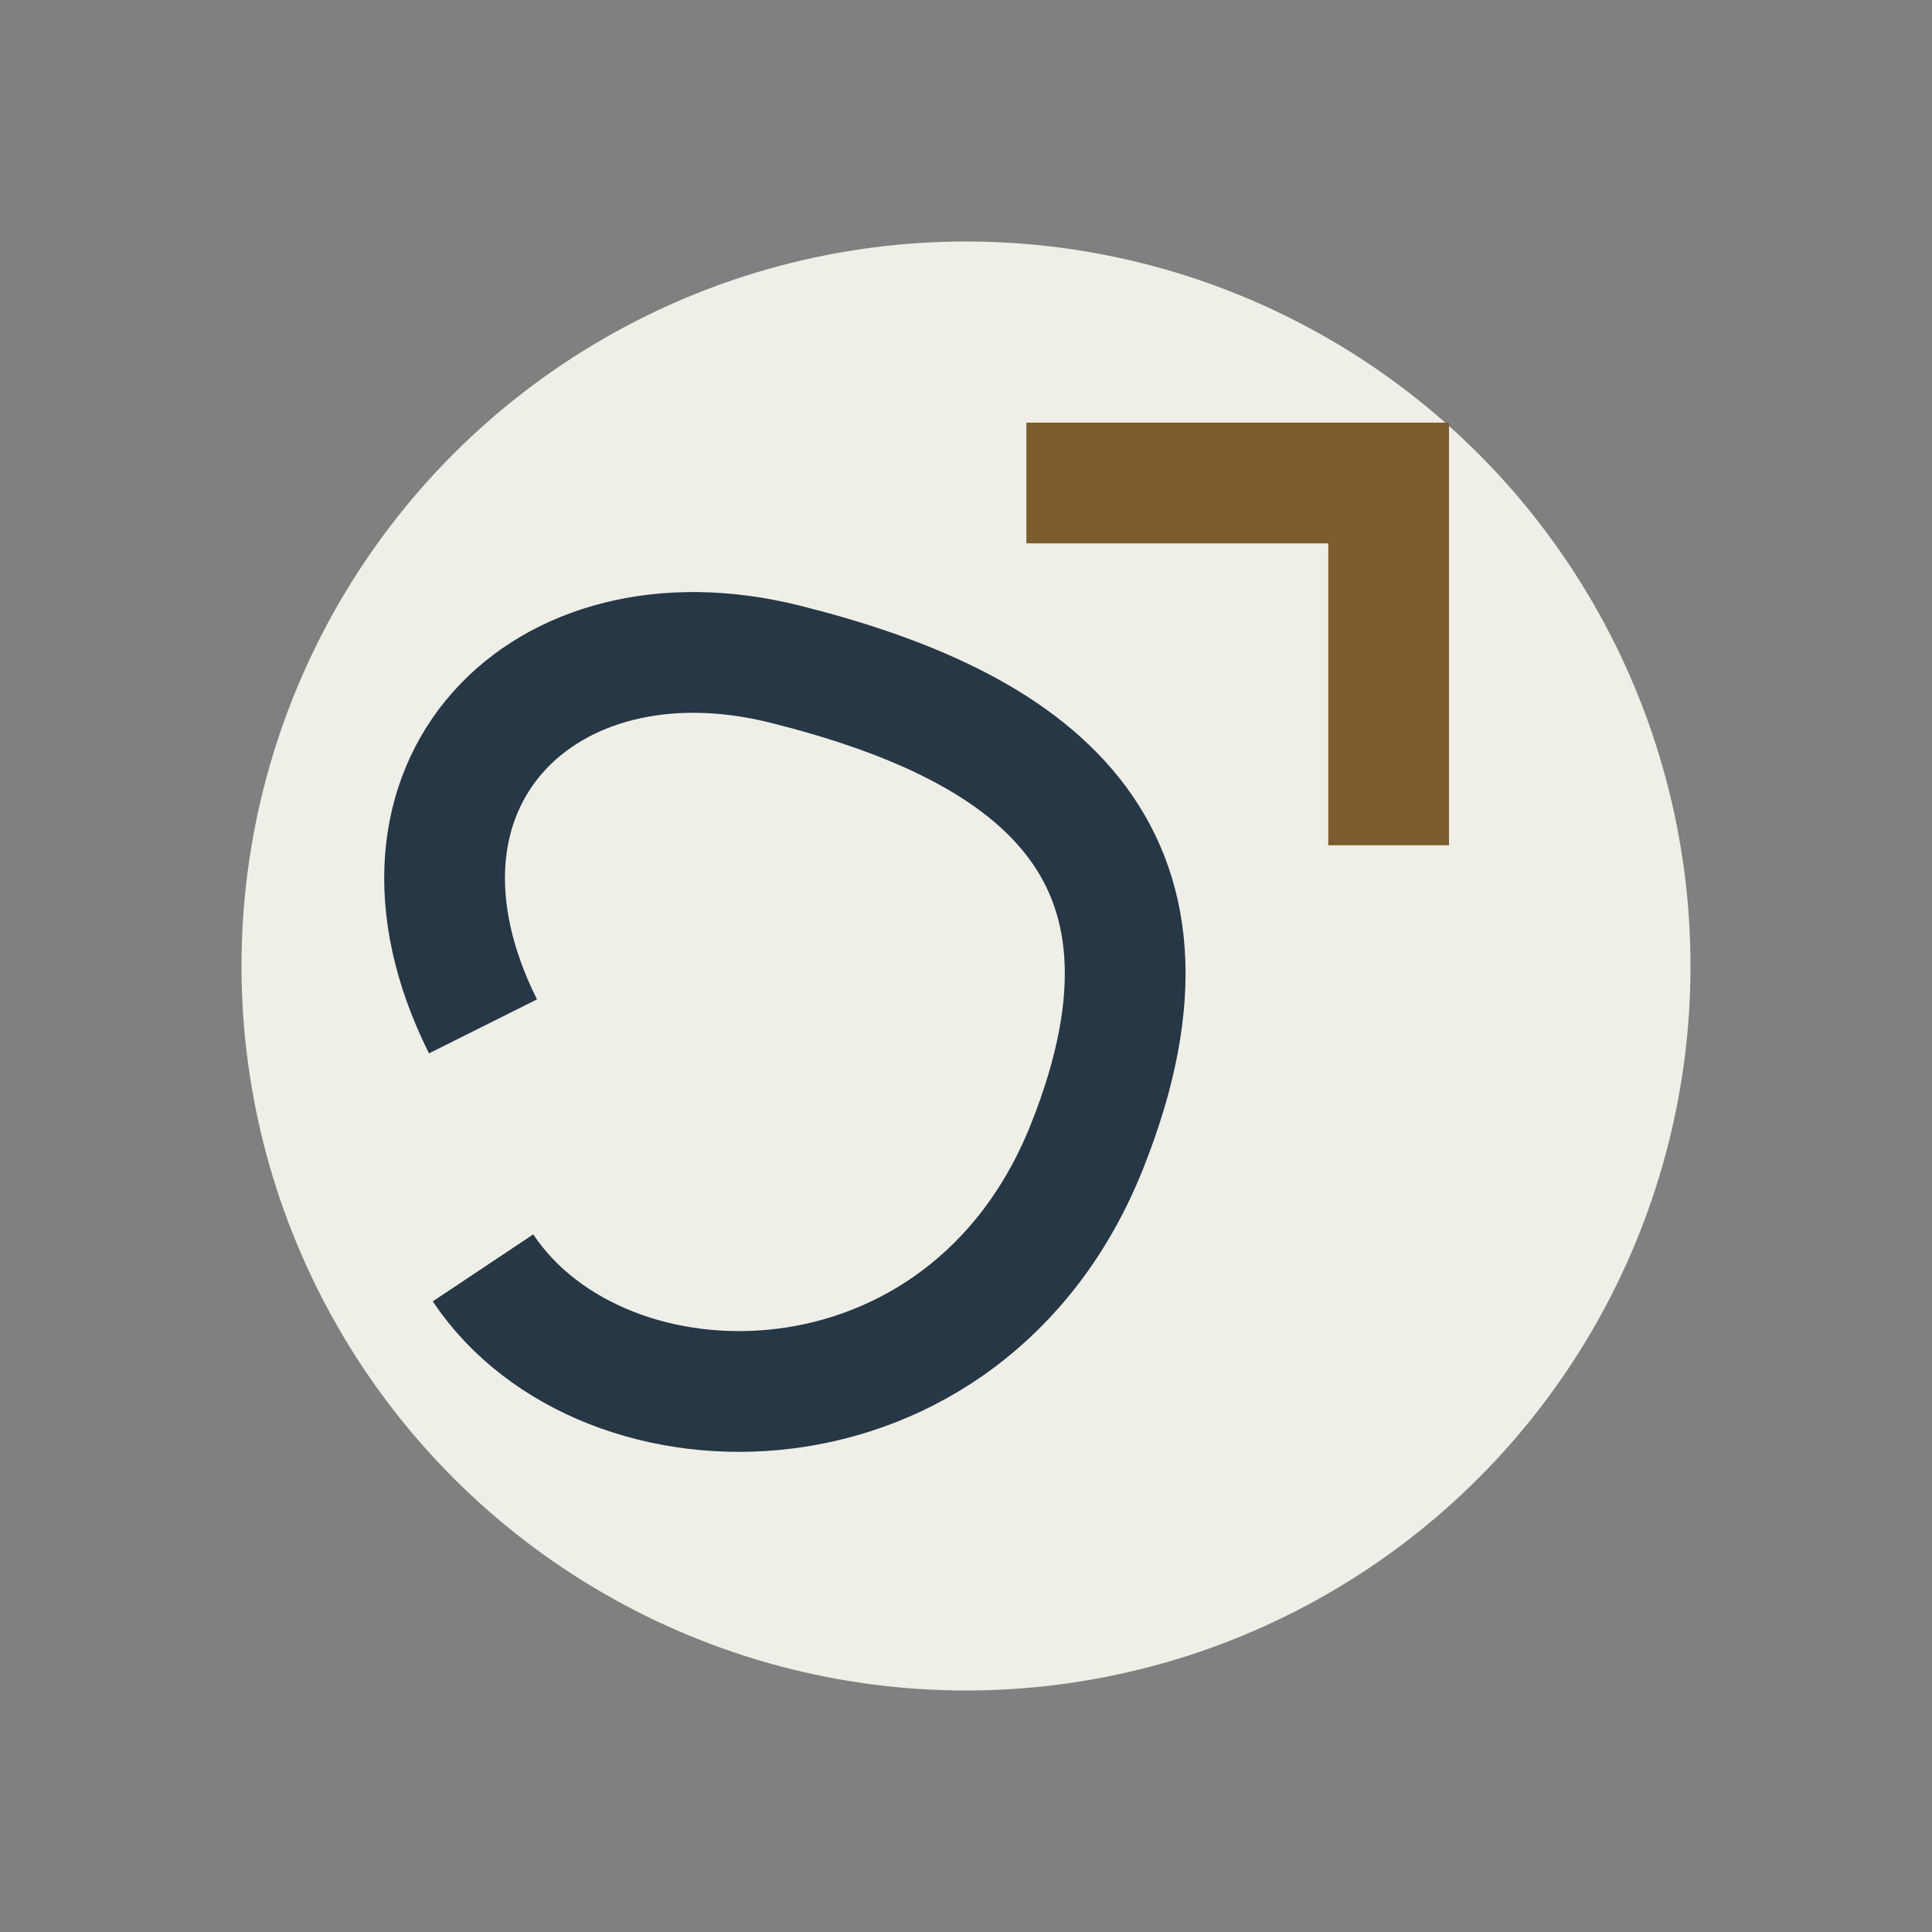
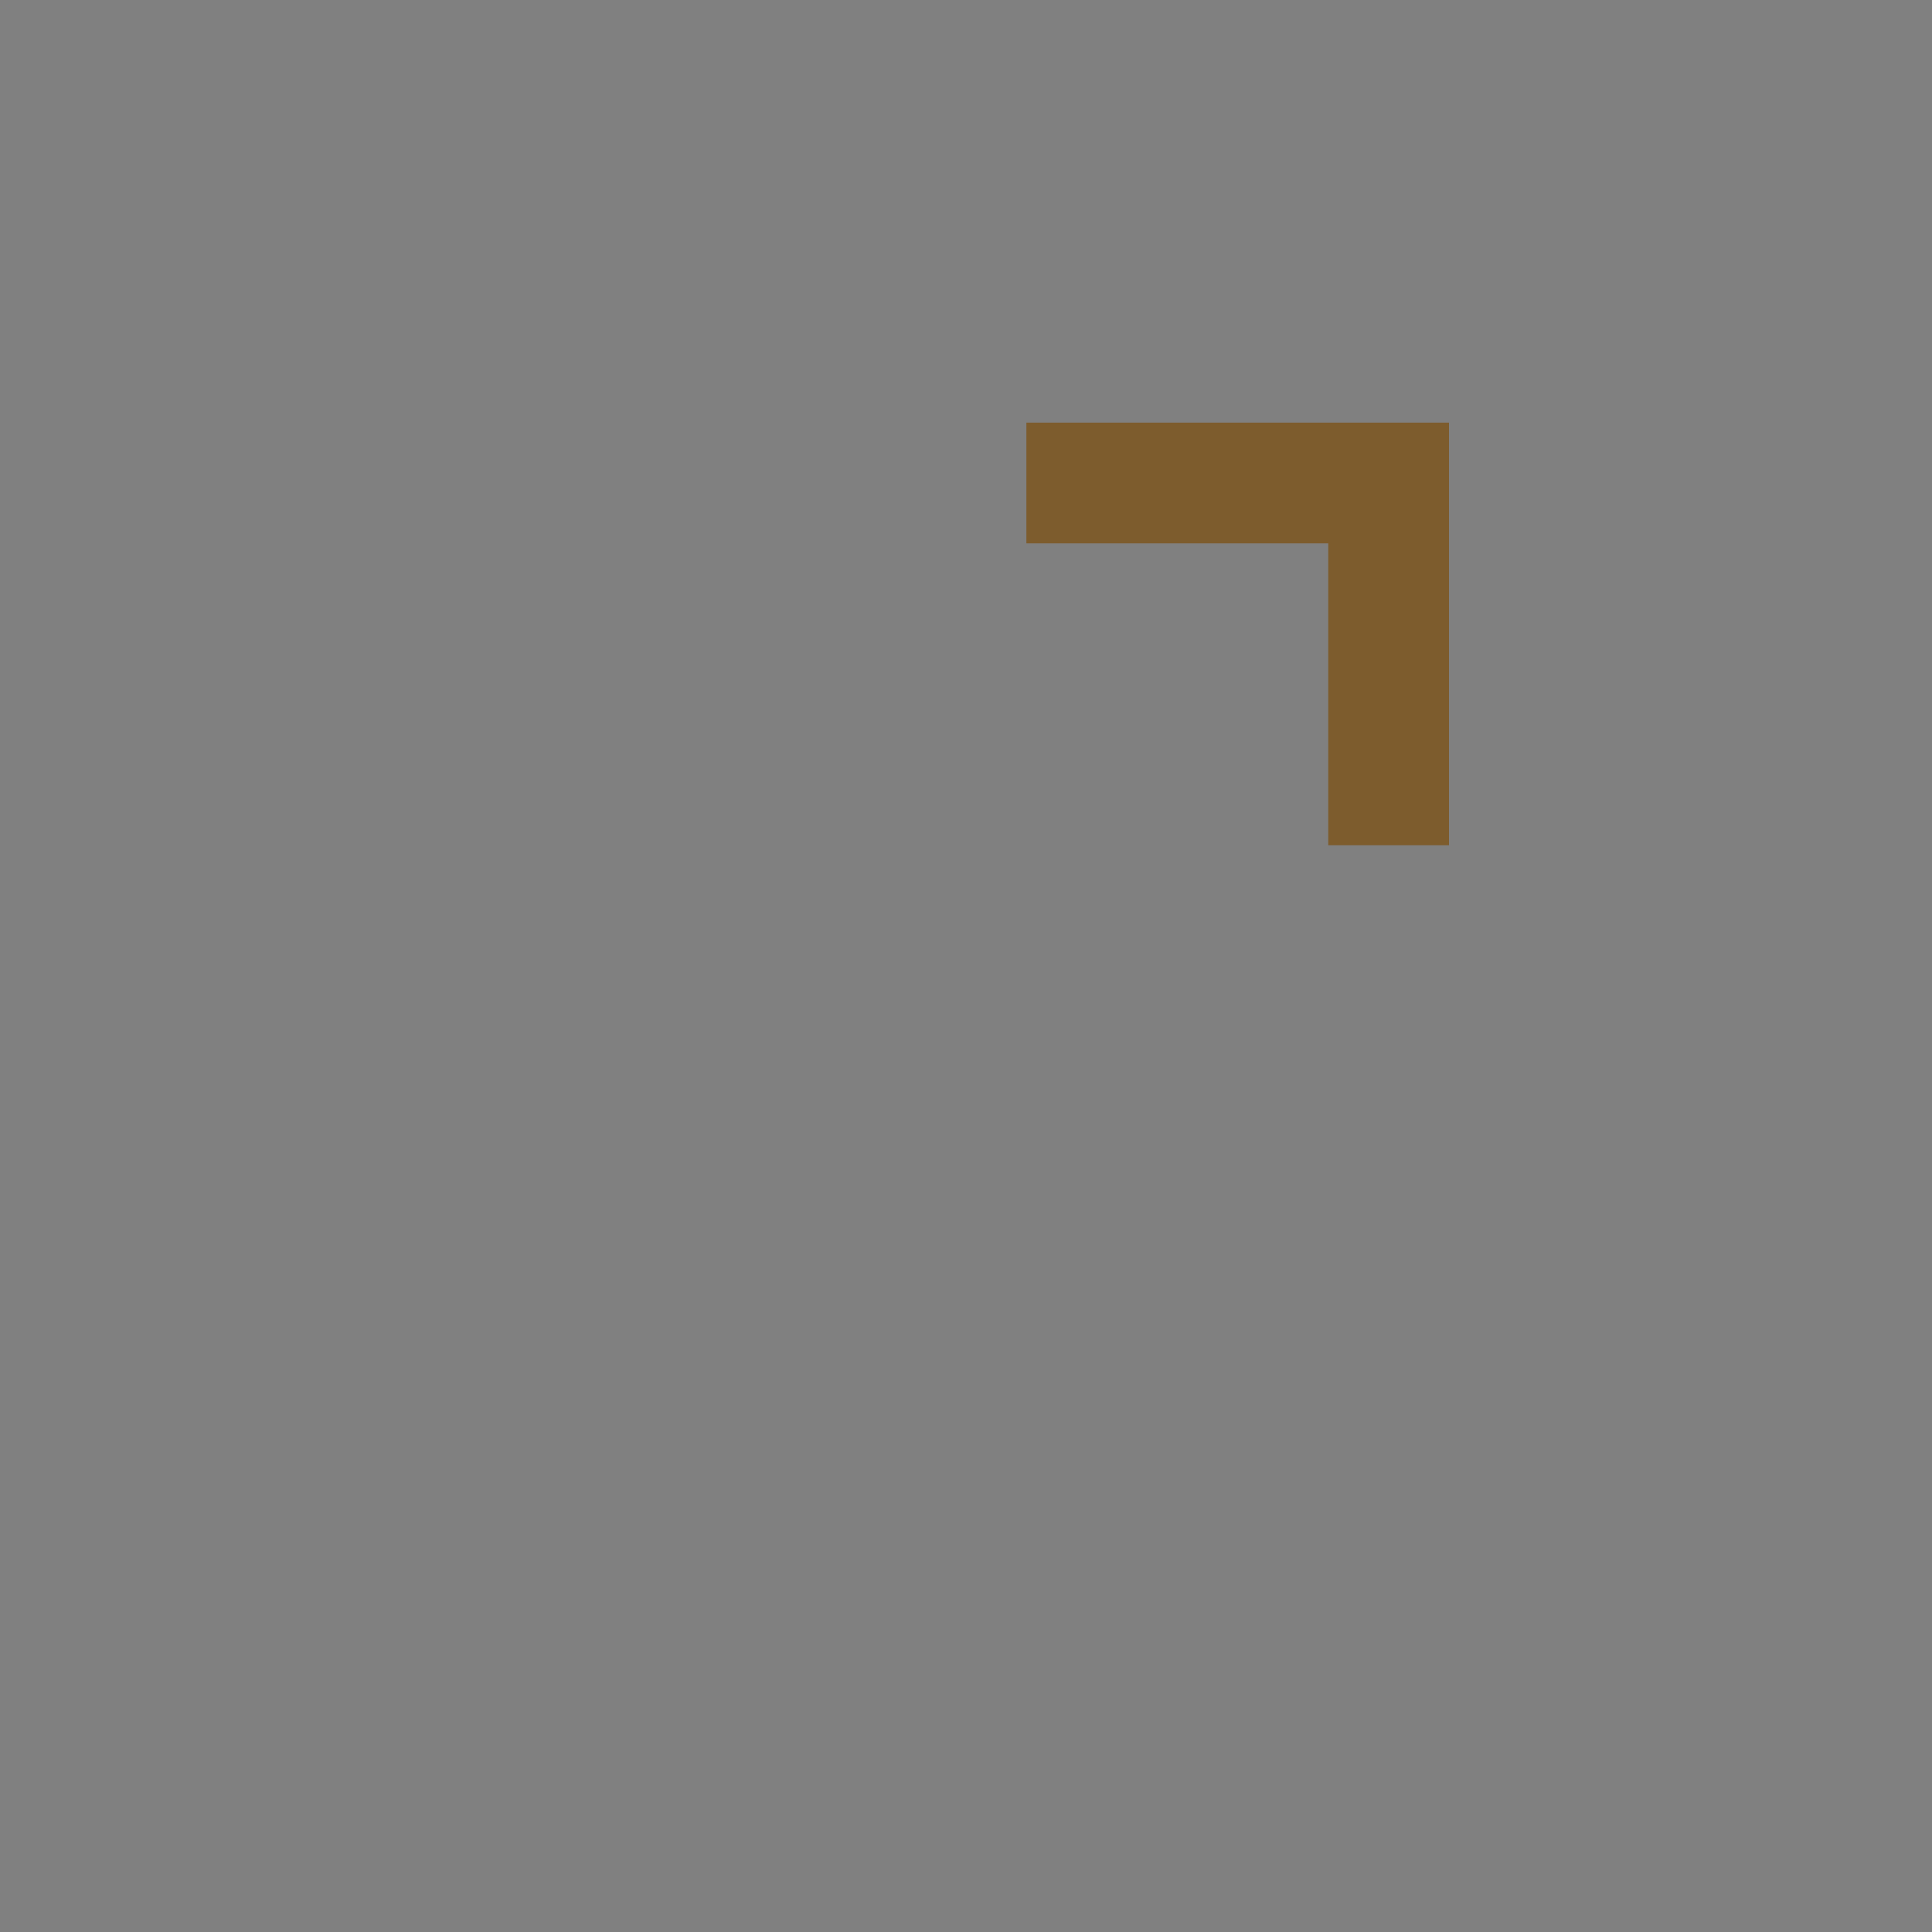
<svg xmlns="http://www.w3.org/2000/svg" width="32" height="32" viewBox="0 0 32 32">
  <rect x="0" y="0" width="32" height="32" fill="#808080" stroke="none" />
-   <circle cx="16" cy="16" r="12" fill="#EFEFE7" />
-   <path d="M8 21c2 3 8 3 10-2s-1-7-5-8-7 2-5 6" fill="none" stroke="#263746" stroke-width="2" />
  <polyline points="17,8 23,8 23,14" fill="none" stroke="#7D5C2D" stroke-width="2" />
</svg>